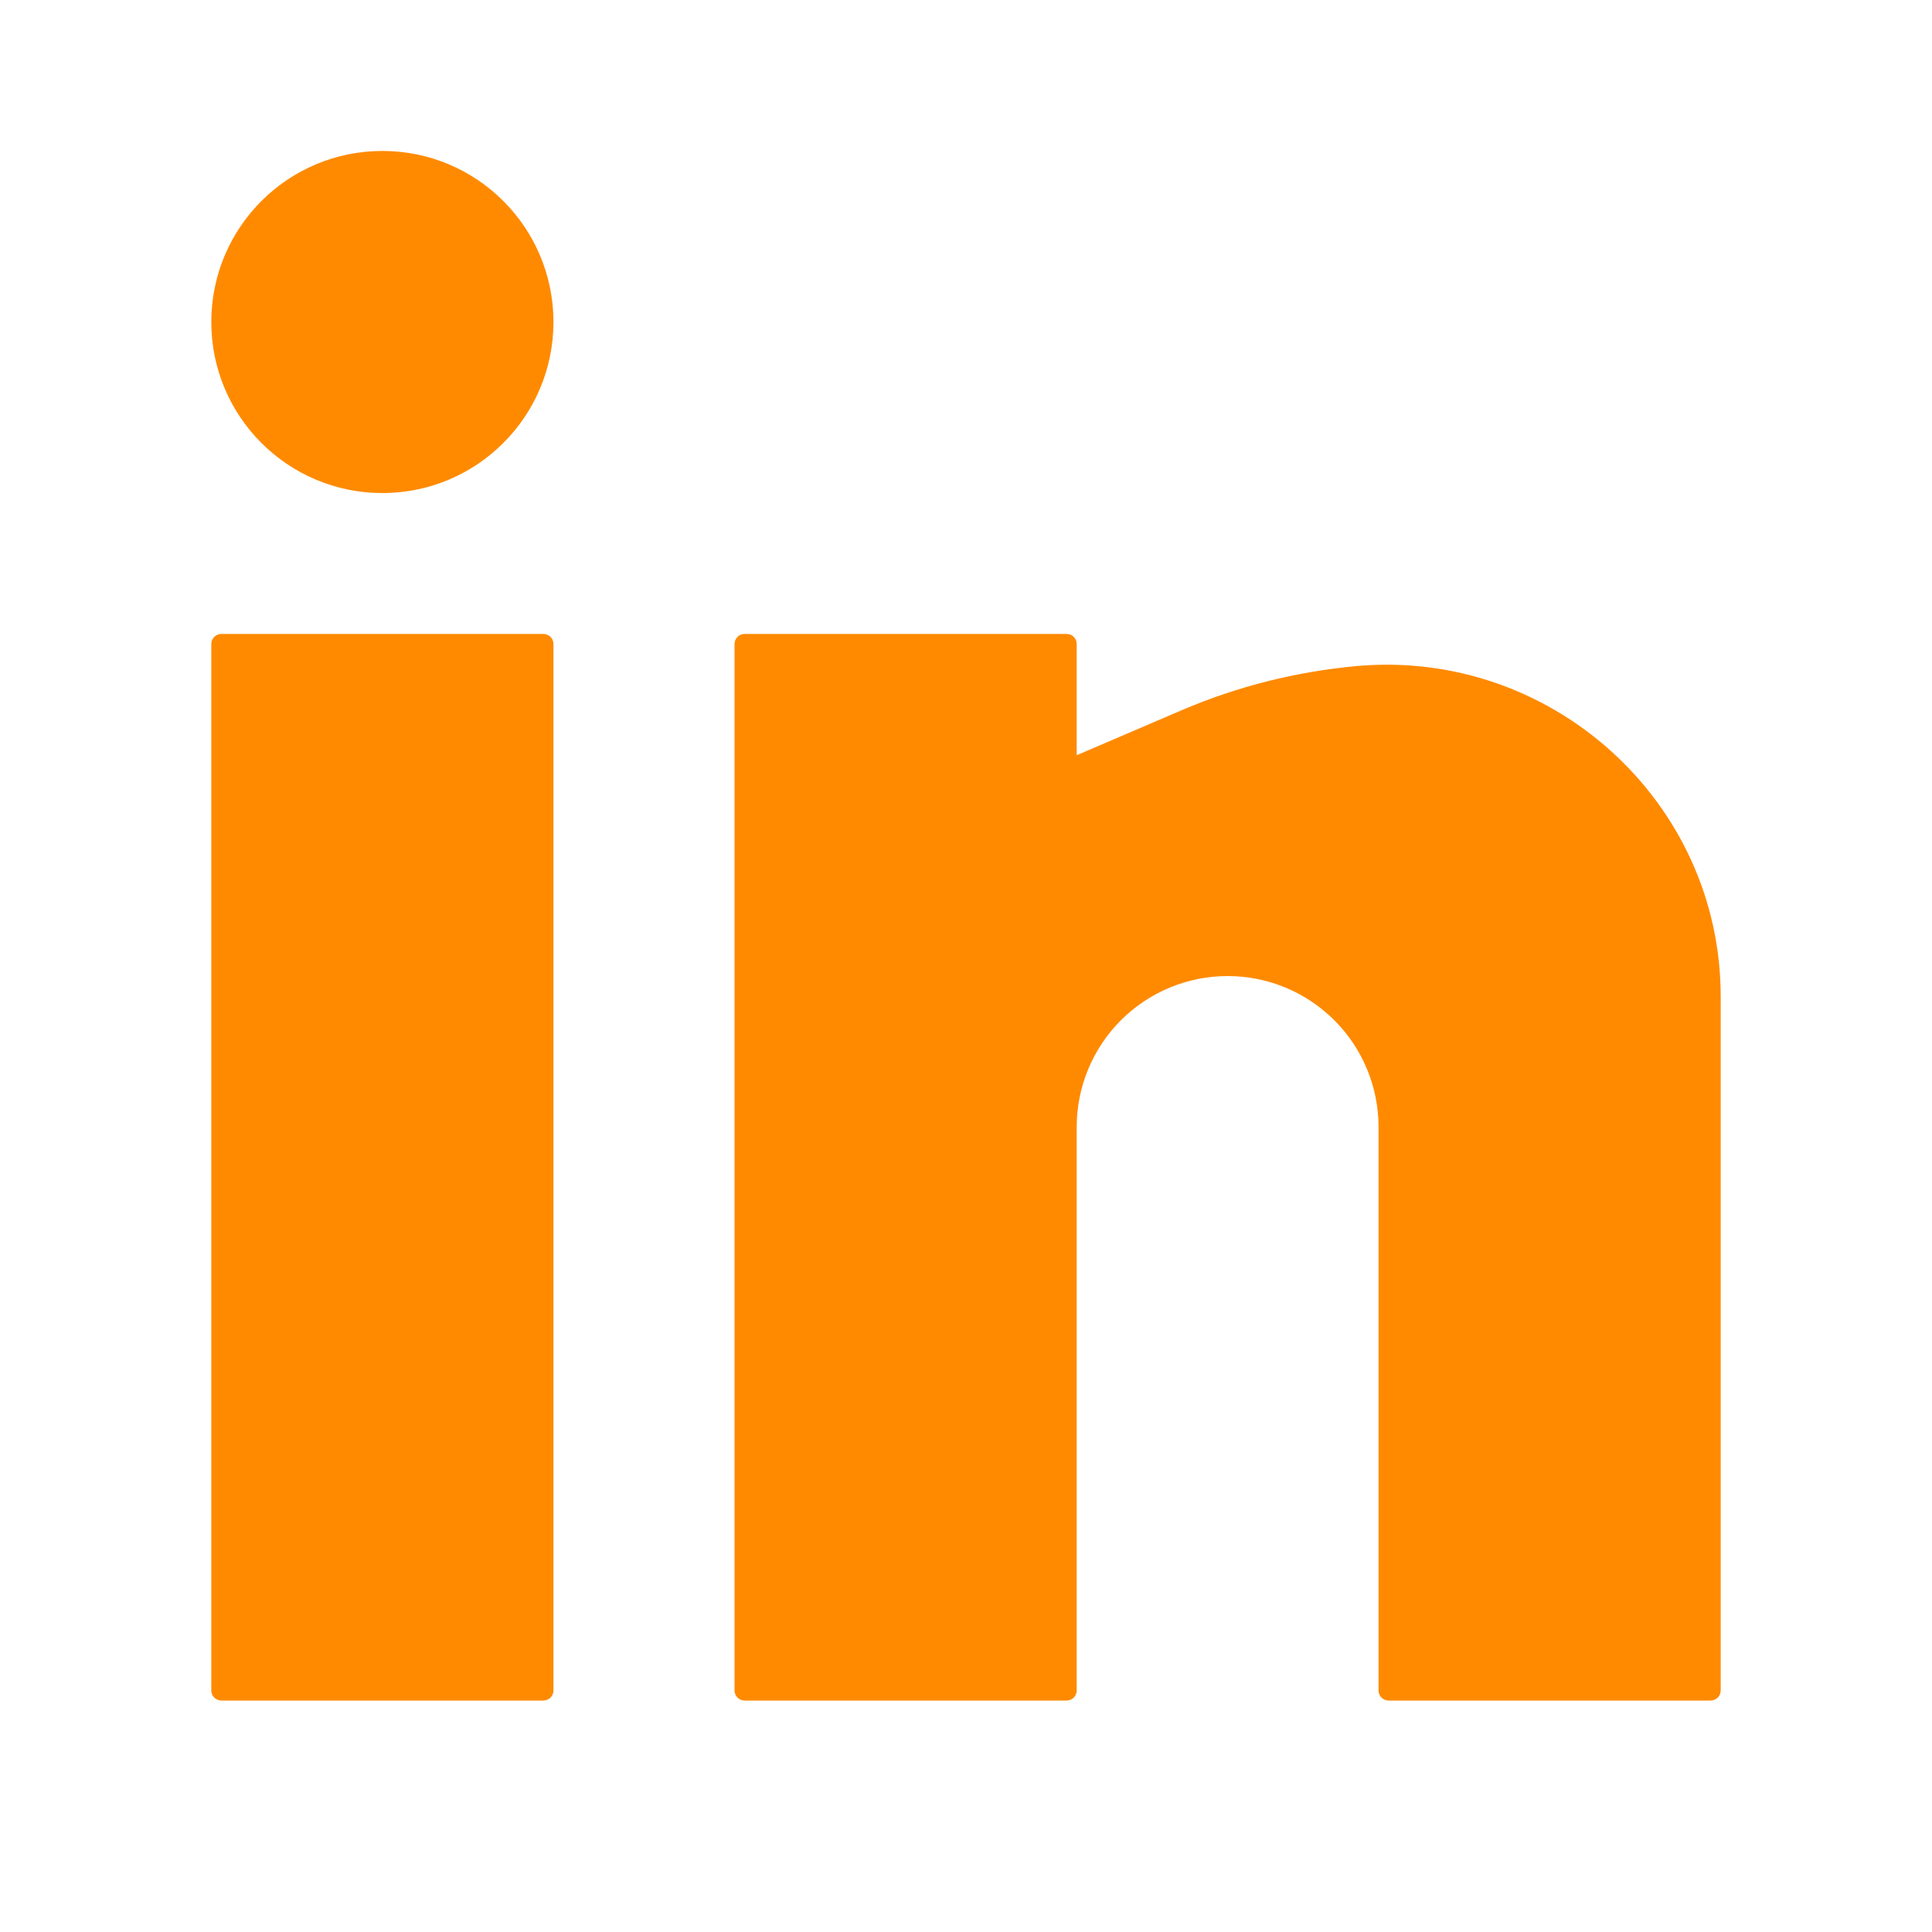
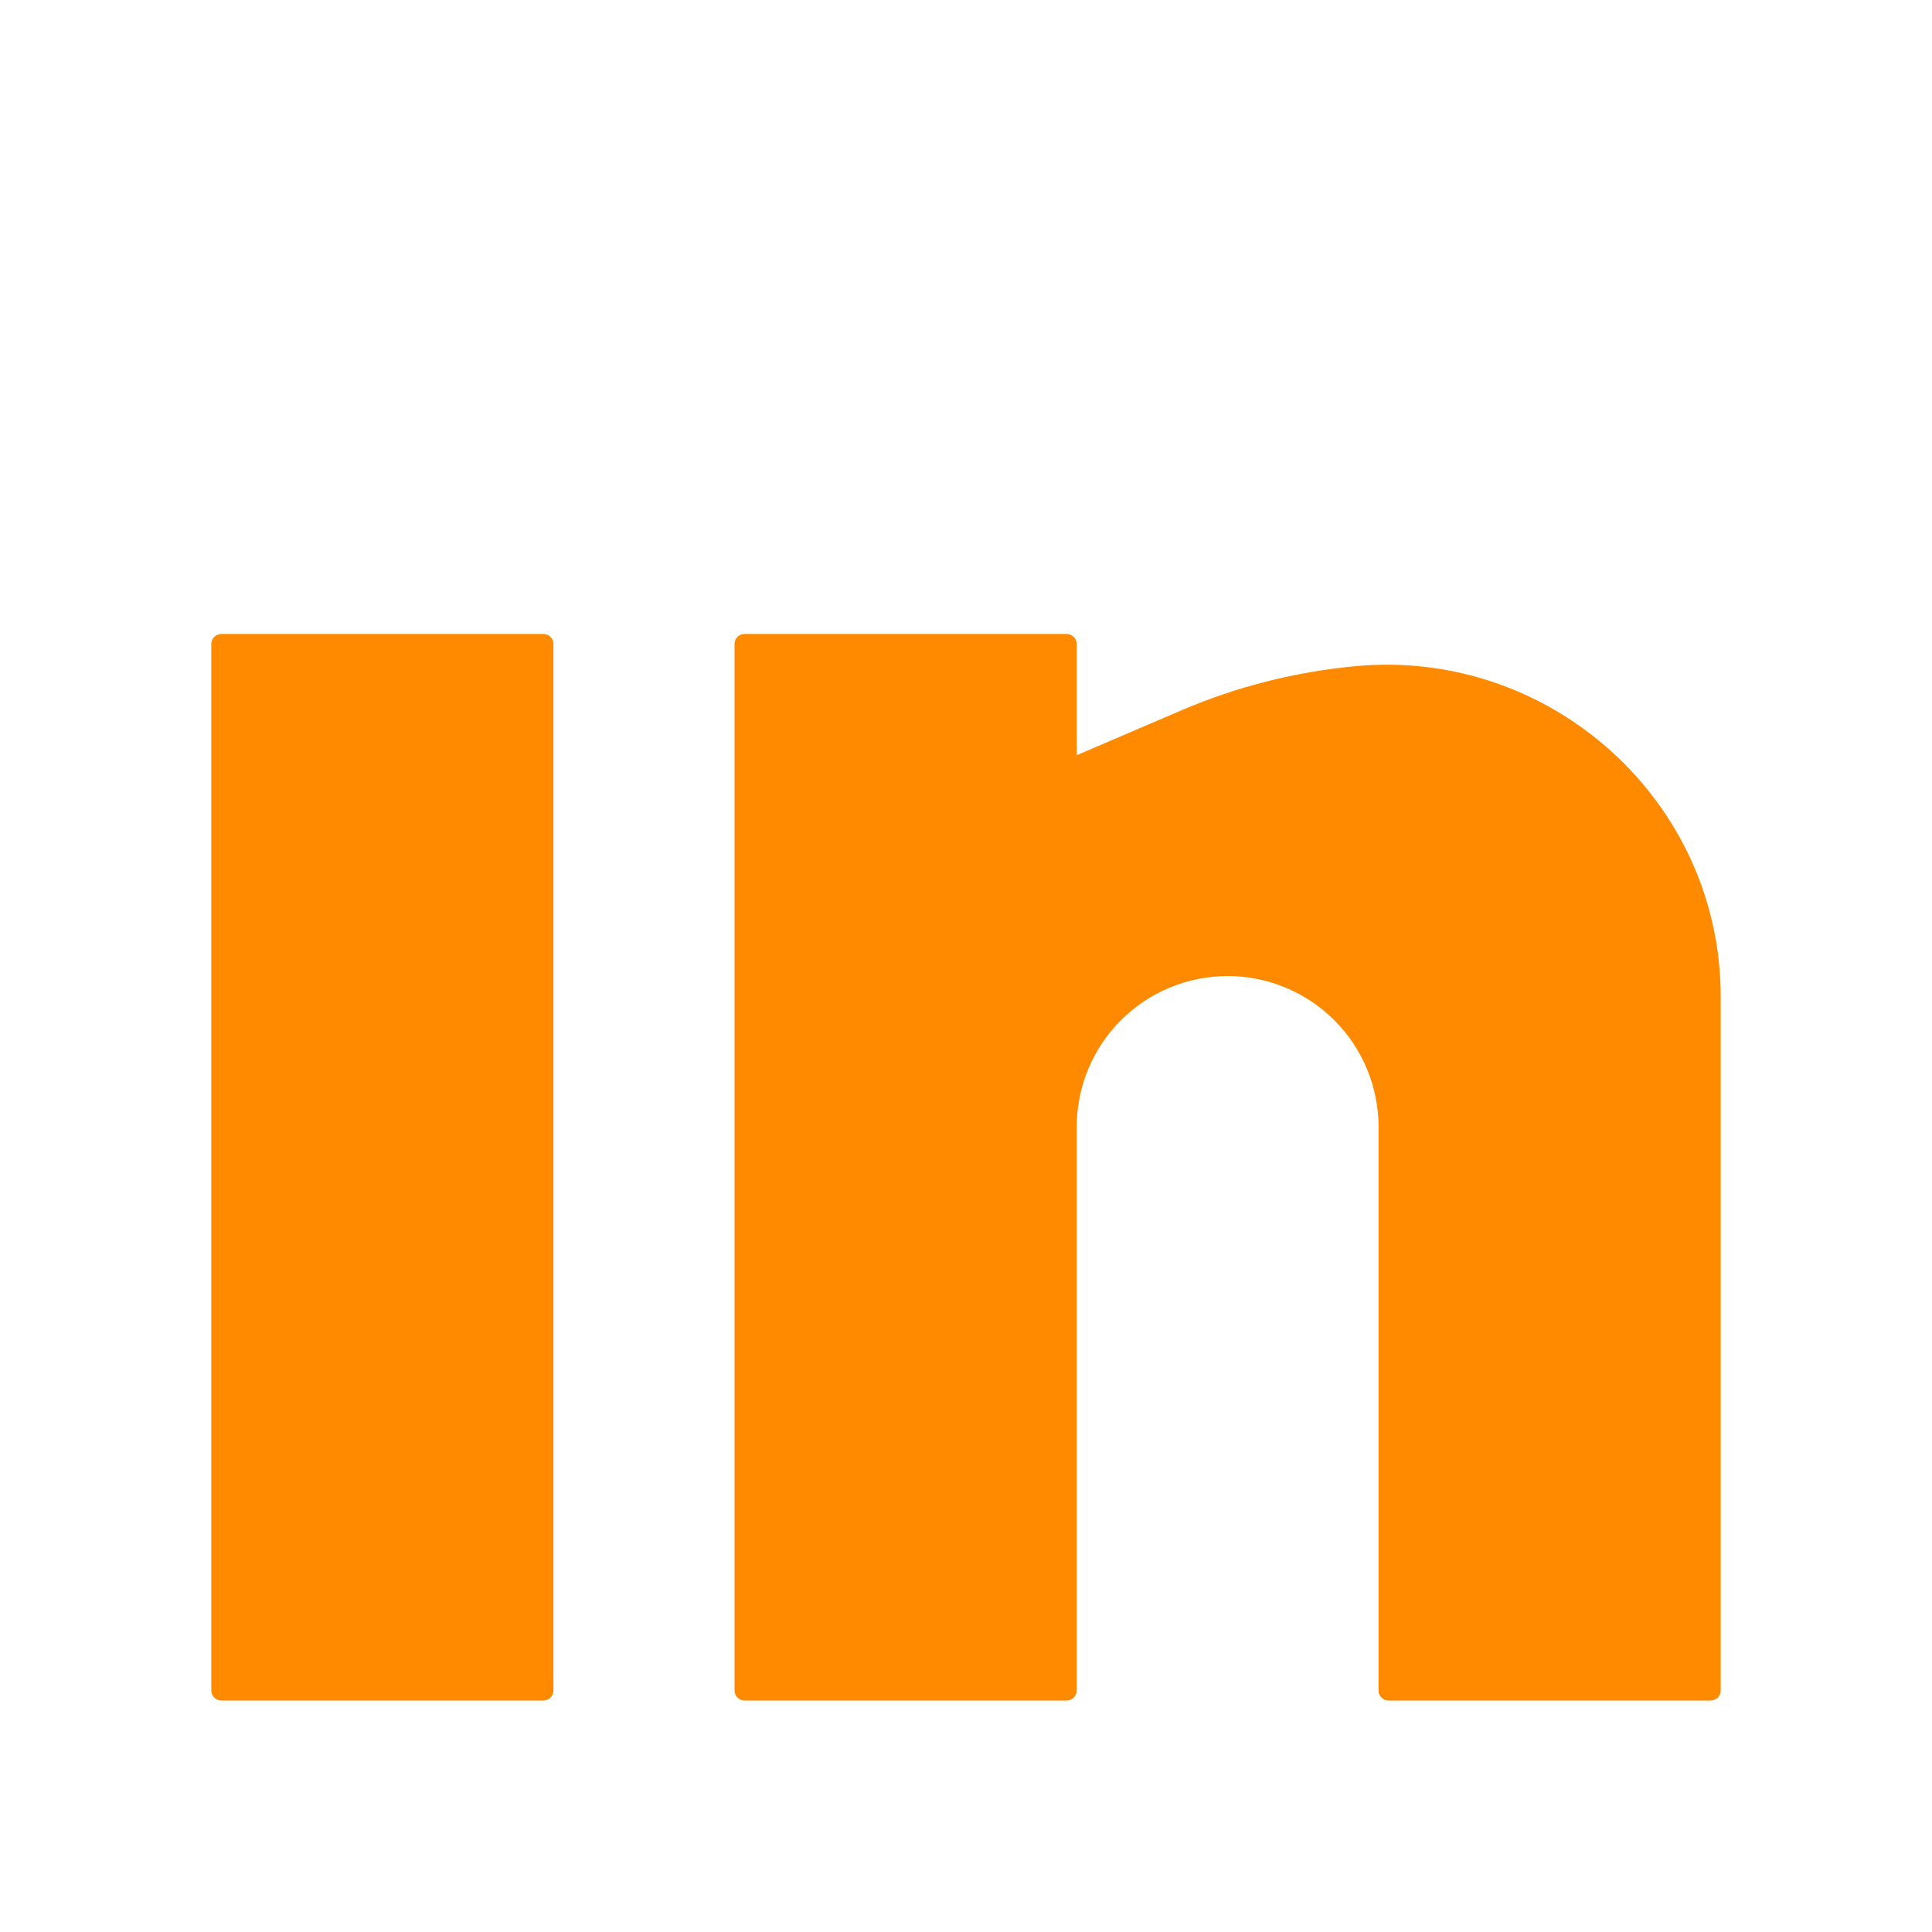
<svg xmlns="http://www.w3.org/2000/svg" width="30" height="30" viewBox="0 0 30 30" fill="none">
-   <path d="M5.938 2.344C4.47 2.344 3.281 3.533 3.281 5C3.281 6.467 4.47 7.656 5.938 7.656C7.405 7.656 8.594 6.467 8.594 5C8.594 3.533 7.405 2.344 5.938 2.344Z" fill="#FF8A00" />
  <path d="M3.438 9.844C3.351 9.844 3.281 9.914 3.281 10V26.25C3.281 26.336 3.351 26.406 3.438 26.406H8.438C8.524 26.406 8.594 26.336 8.594 26.25V10C8.594 9.914 8.524 9.844 8.438 9.844H3.438Z" fill="#FF8A00" />
  <path d="M11.562 9.844C11.476 9.844 11.406 9.914 11.406 10V26.25C11.406 26.336 11.476 26.406 11.562 26.406H16.562C16.649 26.406 16.719 26.336 16.719 26.25V17.5C16.719 16.878 16.966 16.282 17.405 15.843C17.845 15.403 18.441 15.156 19.062 15.156C19.684 15.156 20.28 15.403 20.72 15.843C21.159 16.282 21.406 16.878 21.406 17.5V26.25C21.406 26.336 21.476 26.406 21.562 26.406H26.562C26.649 26.406 26.719 26.336 26.719 26.25V15.475C26.719 12.442 24.081 10.069 21.062 10.343C20.131 10.428 19.211 10.659 18.352 11.027L16.719 11.727V10C16.719 9.914 16.649 9.844 16.562 9.844H11.562Z" fill="#FF8A00" />
</svg>